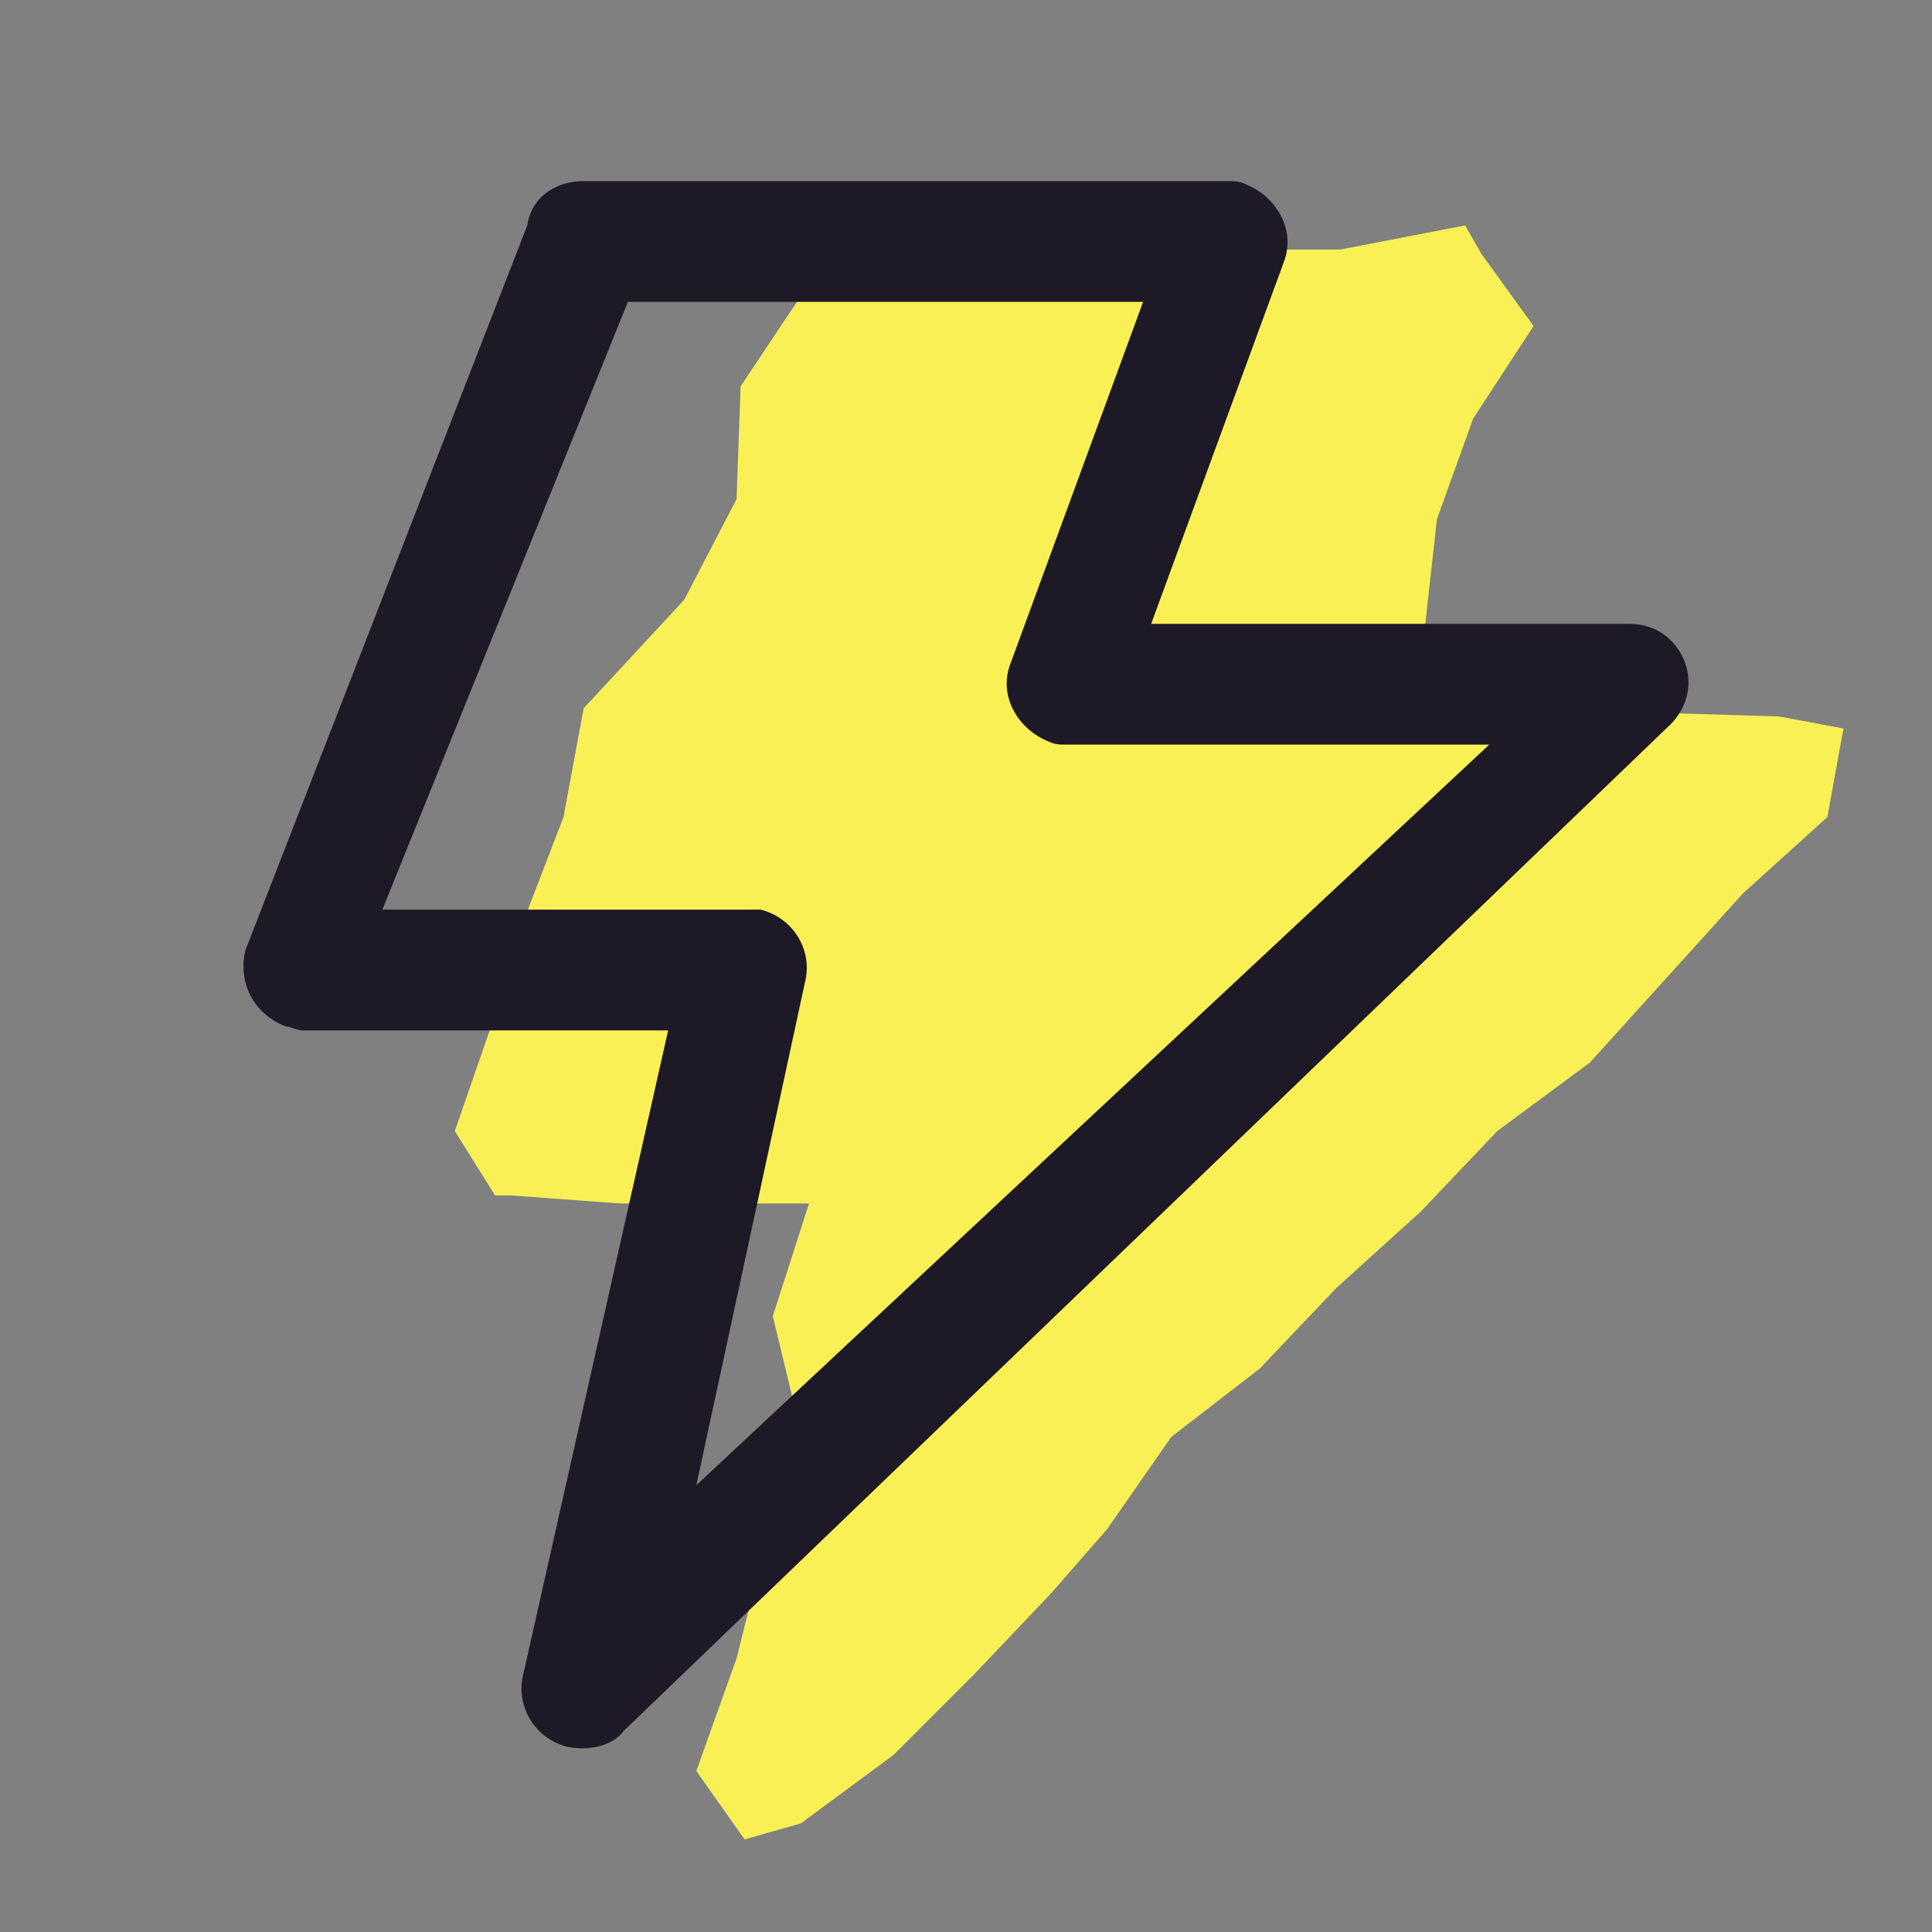
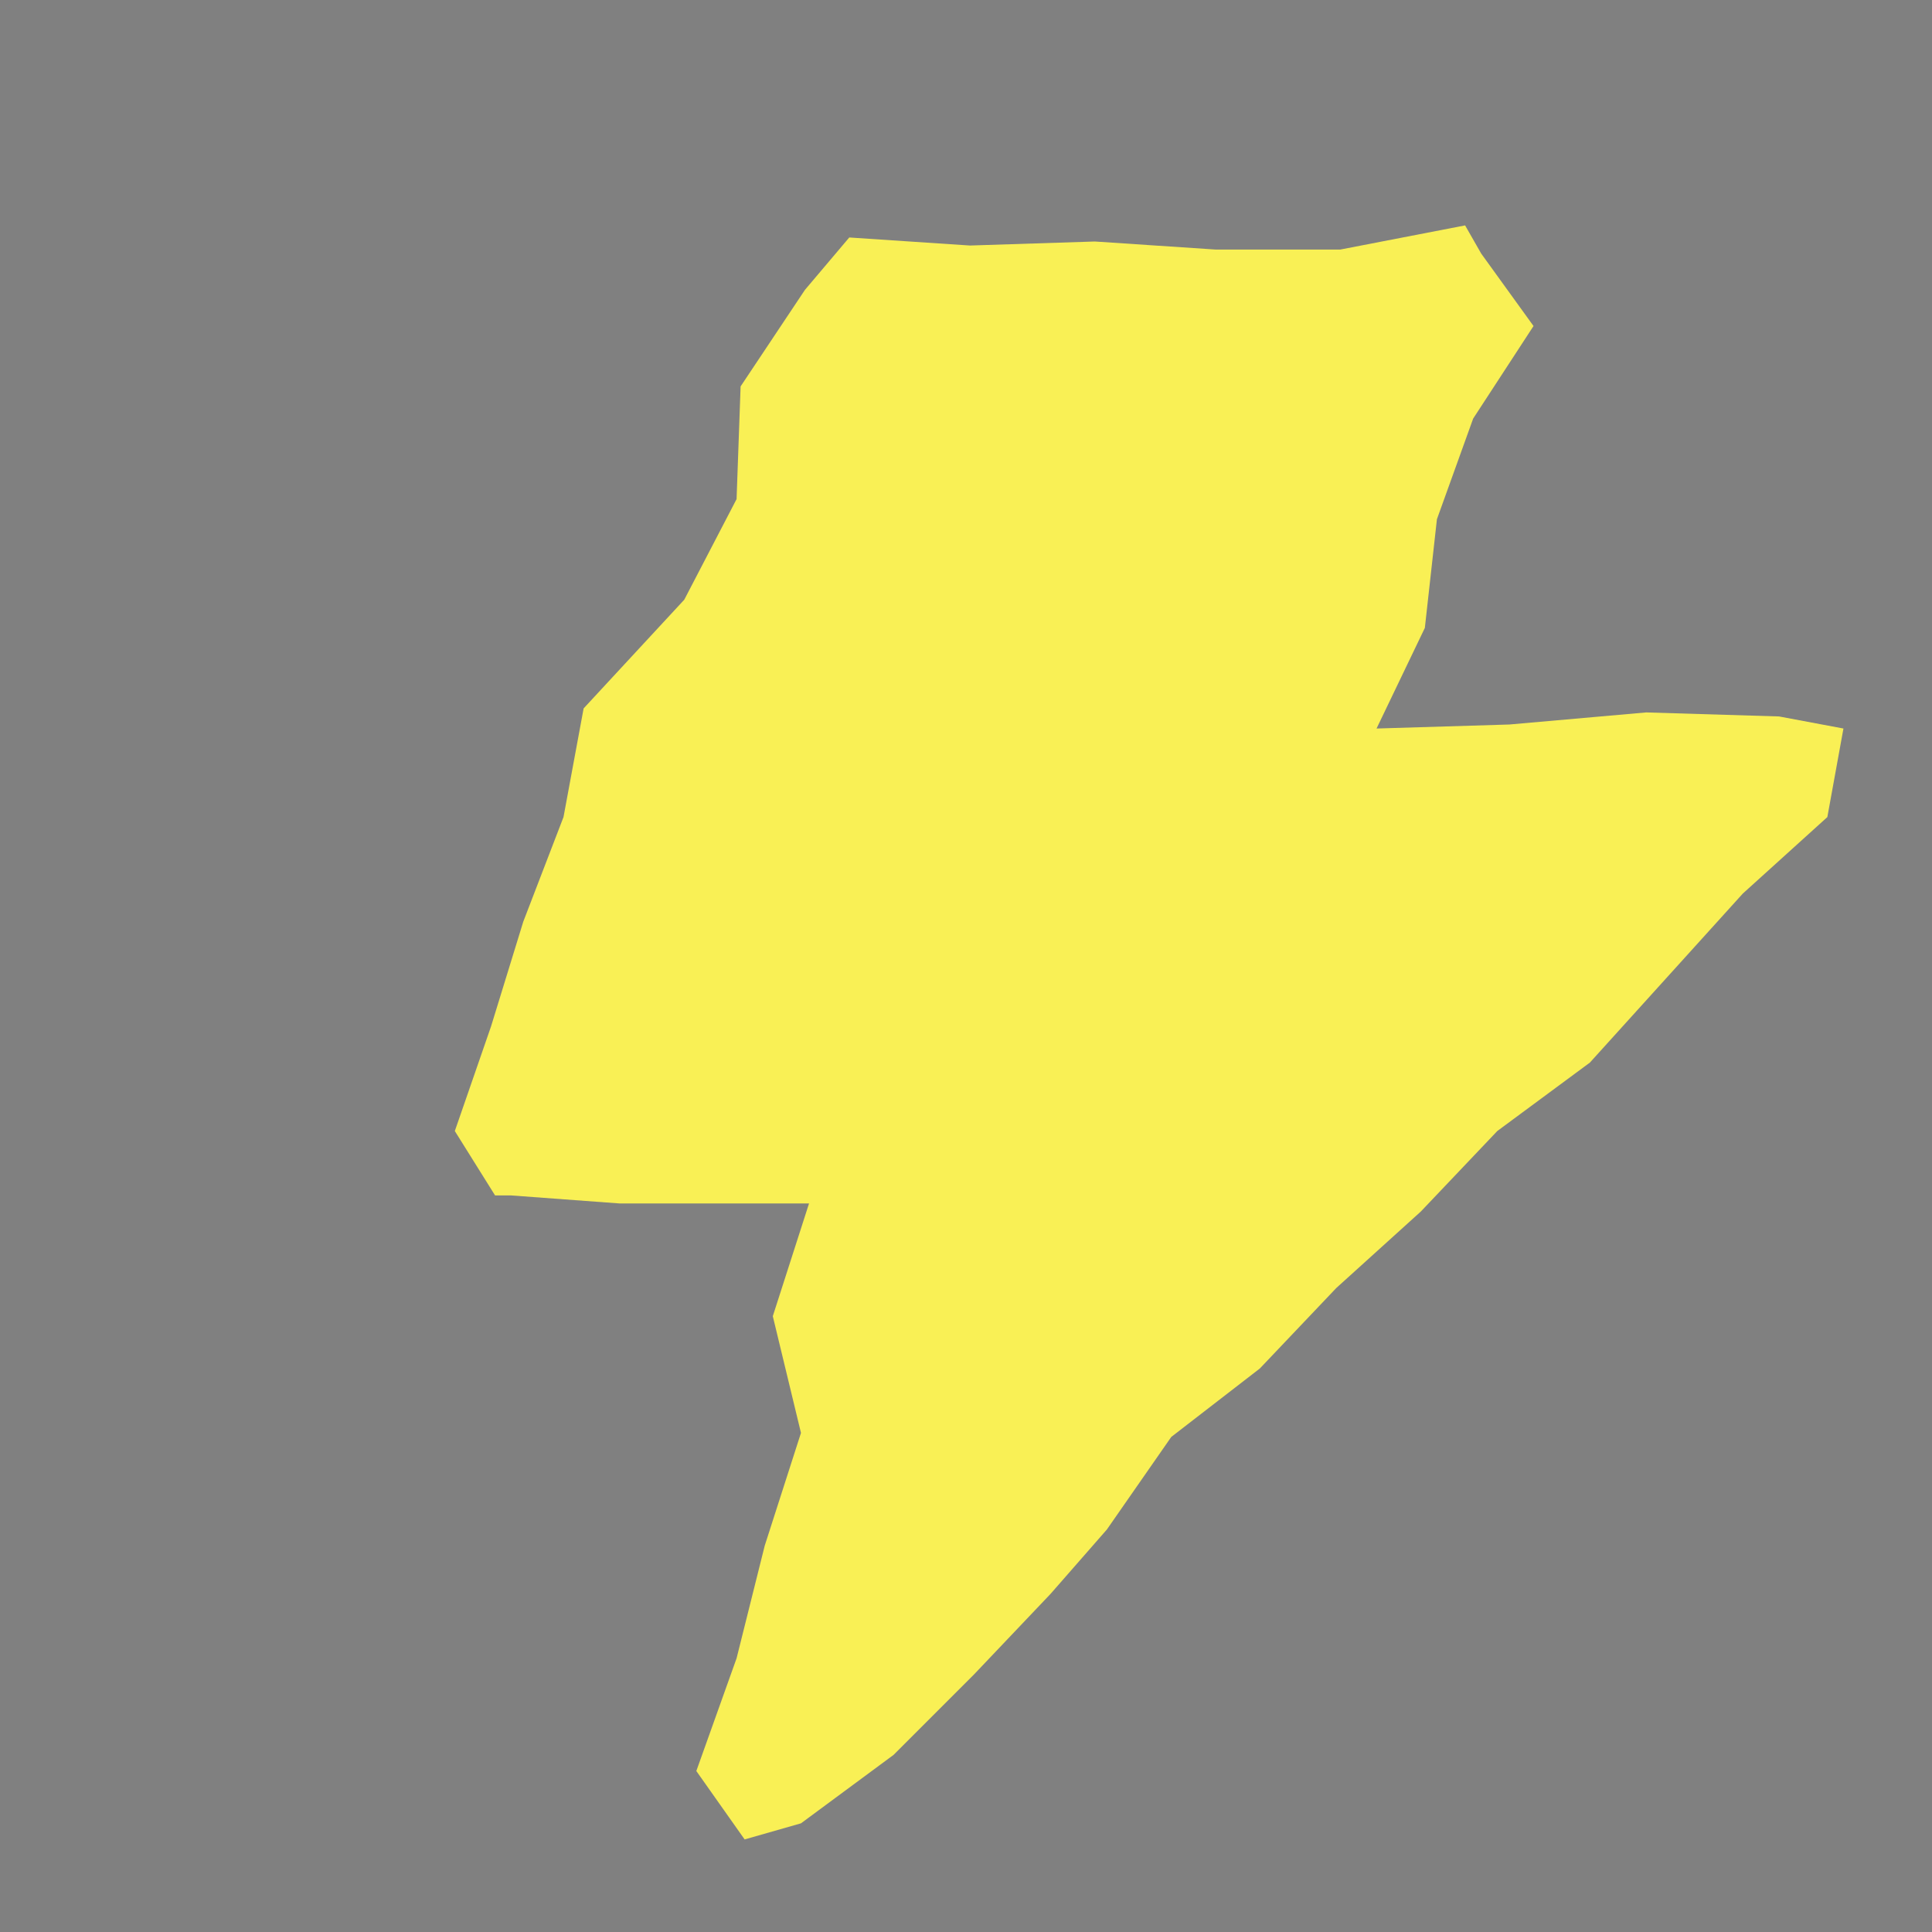
<svg xmlns="http://www.w3.org/2000/svg" version="1.1" id="Layer_1" x="0px" y="0px" viewBox="0 0 48 48" style="enable-background:new 0 0 48 48;" xml:space="preserve">
  <rect x="0" y="0" width="48" height="48" fill="#808080" stroke="none" />
  <style type="text/css">
	.st0{fill:#F9F055;}
	.st1{fill:#1E1926;}
</style>
  <g>
    <path class="st0" d="M21.1,5.9L20,7.2l-1.6,2.4l-0.1,2.8L17,14.9l-2.5,2.7l-0.5,2.7l-1,2.6l-0.8,2.6l-0.9,2.6l1,1.6h0.4l2.7,0.2   h4.7l-0.9,2.8l0.7,2.9l-0.9,2.8l-0.7,2.8l-1,2.8l1.2,1.7l1.4-0.4l2.3-1.7l2-2l1.9-2l1.4-1.6l1.6-2.3l2.2-1.7l1.9-2l2.1-1.9l1.9-2   l2.3-1.7l1.9-2.1l1.9-2.1l2.1-1.9l0.4-2.2l-1.6-0.3l-3.3-0.1L37.5,18l-3.3,0.1l1.2-2.5l0.3-2.7l0.9-2.5l1.5-2.3l-1.3-1.8l-0.4-0.7   l-3.1,0.6h-3.1L27.2,6l-3.1,0.1L21.1,5.9z" />
  </g>
-   <path class="st1" d="M14.5,4.5c-0.7,0-1.3,0.4-1.4,1.1l-7,18c-0.2,0.8,0.2,1.6,1,1.9c0.1,0,0.3,0.1,0.4,0.1h9.1l-3.6,16  c-0.2,0.8,0.3,1.6,1.1,1.8c0.5,0.1,1.1,0,1.4-0.4l26-25c0.6-0.6,0.6-1.5,0-2.1c-0.3-0.3-0.7-0.4-1-0.4H28.6l3.3-9  c0.3-0.8-0.2-1.6-0.9-1.9c-0.2-0.1-0.3-0.1-0.5-0.1H14.5z M15.6,7.5h12.8l-3.3,9c-0.3,0.8,0.2,1.6,0.9,1.9c0.2,0.1,0.3,0.1,0.5,0.1  H37L17.3,36.9L20,24.4c0.2-0.8-0.3-1.6-1.1-1.8c-0.1,0-0.2,0-0.4,0h-9L15.6,7.5z" />
</svg>